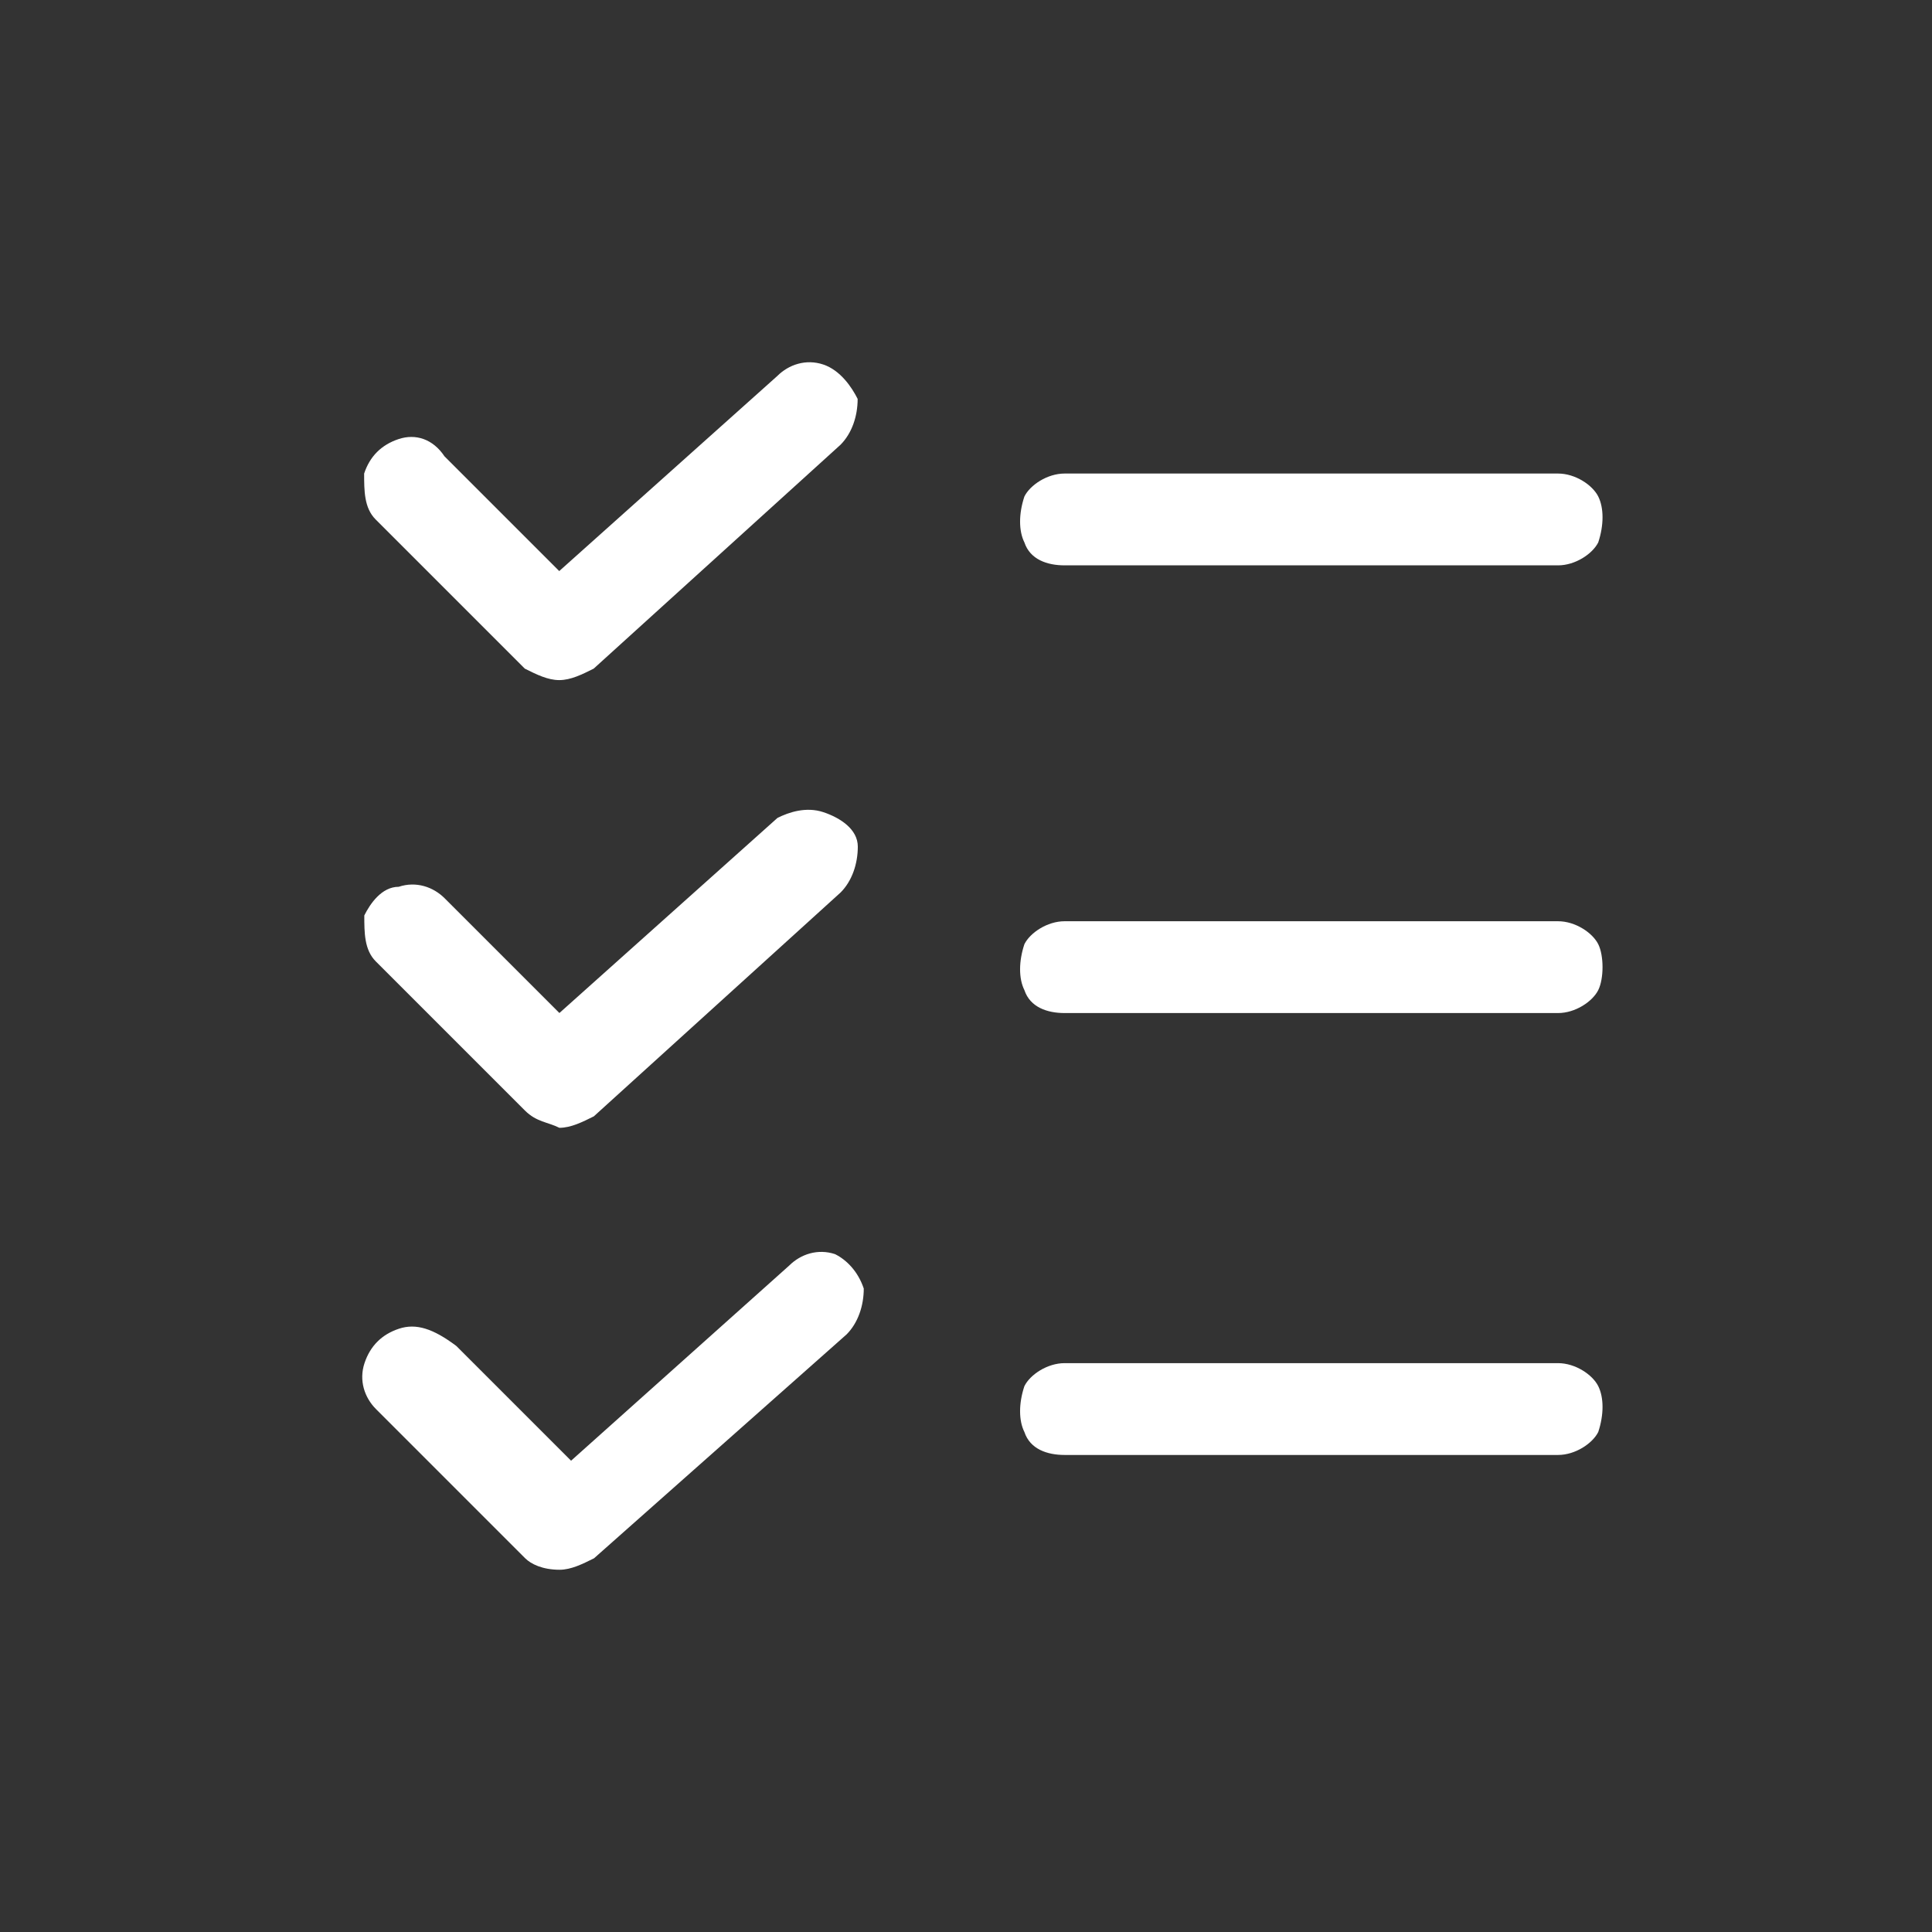
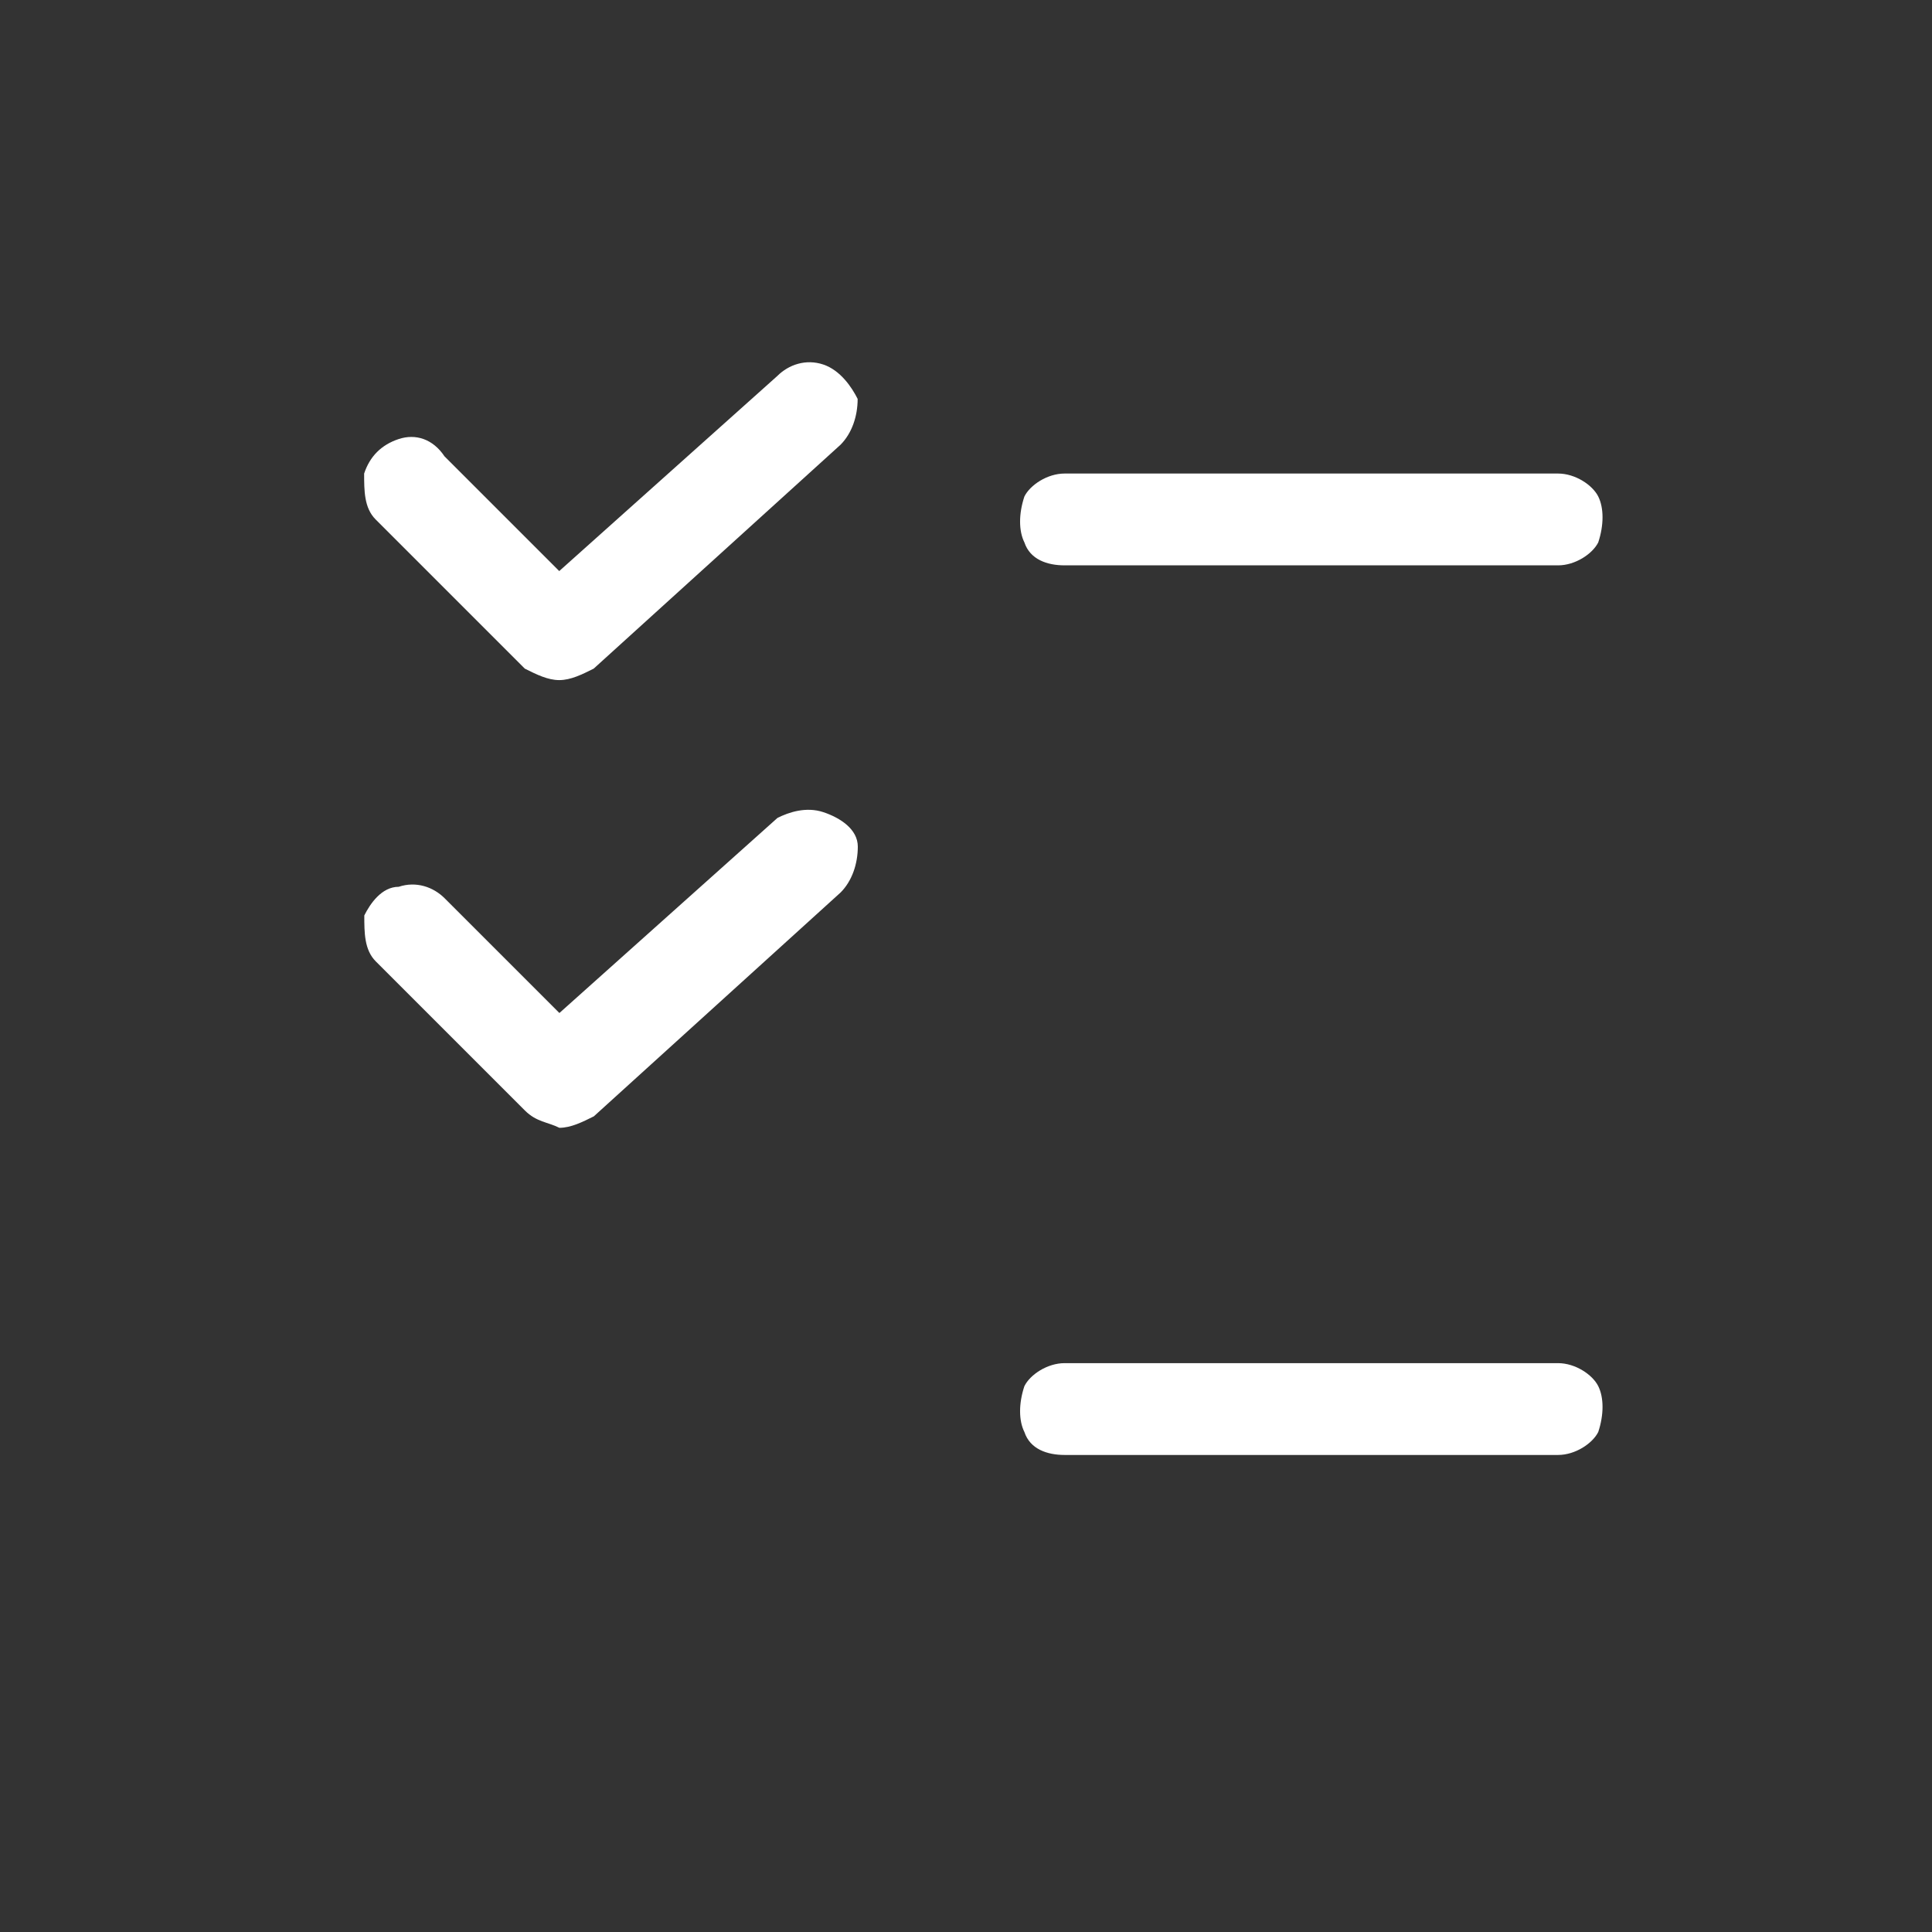
<svg xmlns="http://www.w3.org/2000/svg" width="48" height="48" viewBox="0 0 48 48" fill="none">
  <rect x="0" y="0" width="48" height="48" fill="#333333" stroke="none" />
  <path d="M13.898 28.02C14.183 28.02 14.469 27.877 14.754 27.735L20.884 22.174C21.169 21.889 21.312 21.461 21.312 21.034C21.312 20.606 20.884 20.321 20.456 20.178C20.029 20.036 19.601 20.178 19.316 20.321L13.898 25.168L11.047 22.317C10.762 22.032 10.334 21.889 9.906 22.032C9.479 22.032 9.193 22.459 9.051 22.744C9.051 23.172 9.051 23.6 9.336 23.885L13.043 27.592C13.328 27.877 13.613 27.877 13.898 28.02Z" fill="white" />
-   <path d="M38.71 22.888H26.449C26.021 22.888 25.593 23.173 25.451 23.458C25.308 23.886 25.308 24.313 25.451 24.599C25.593 25.026 26.021 25.169 26.449 25.169H38.71C39.138 25.169 39.565 24.884 39.708 24.599C39.85 24.313 39.85 23.743 39.708 23.458C39.565 23.173 39.138 22.888 38.71 22.888Z" fill="white" />
-   <path d="M9.911 33.012C9.484 33.154 9.198 33.44 9.056 33.867C8.913 34.295 9.056 34.723 9.341 35.008L13.048 38.715C13.191 38.857 13.476 39 13.903 39C14.188 39 14.474 38.857 14.759 38.715L21.032 33.154C21.317 32.869 21.46 32.442 21.46 32.014C21.317 31.586 21.032 31.301 20.747 31.159C20.319 31.016 19.891 31.159 19.606 31.444L14.188 36.291L11.337 33.44C10.767 33.012 10.339 32.869 9.911 33.012Z" fill="white" />
  <path d="M38.71 33.867H26.449C26.021 33.867 25.593 34.152 25.451 34.438C25.308 34.865 25.308 35.293 25.451 35.578C25.593 36.006 26.021 36.148 26.449 36.148H38.71C39.138 36.148 39.565 35.863 39.708 35.578C39.85 35.15 39.85 34.723 39.708 34.438C39.565 34.152 39.138 33.867 38.71 33.867Z" fill="white" />
  <path d="M13.894 16.897C14.18 16.897 14.465 16.755 14.75 16.612L20.88 11.052C21.166 10.767 21.308 10.339 21.308 9.911C21.166 9.626 20.88 9.198 20.453 9.056C20.025 8.913 19.597 9.056 19.312 9.341L13.894 14.188L11.043 11.337C10.758 10.909 10.33 10.767 9.902 10.909C9.475 11.052 9.189 11.337 9.047 11.765C9.047 12.193 9.047 12.62 9.332 12.905L13.039 16.612C13.324 16.755 13.609 16.897 13.894 16.897Z" fill="white" />
  <path d="M38.71 11.765H26.449C26.021 11.765 25.593 12.05 25.451 12.335C25.308 12.763 25.308 13.19 25.451 13.476C25.593 13.903 26.021 14.046 26.449 14.046H38.71C39.138 14.046 39.565 13.761 39.708 13.476C39.85 13.048 39.85 12.62 39.708 12.335C39.565 12.05 39.138 11.765 38.71 11.765Z" fill="white" />
</svg>